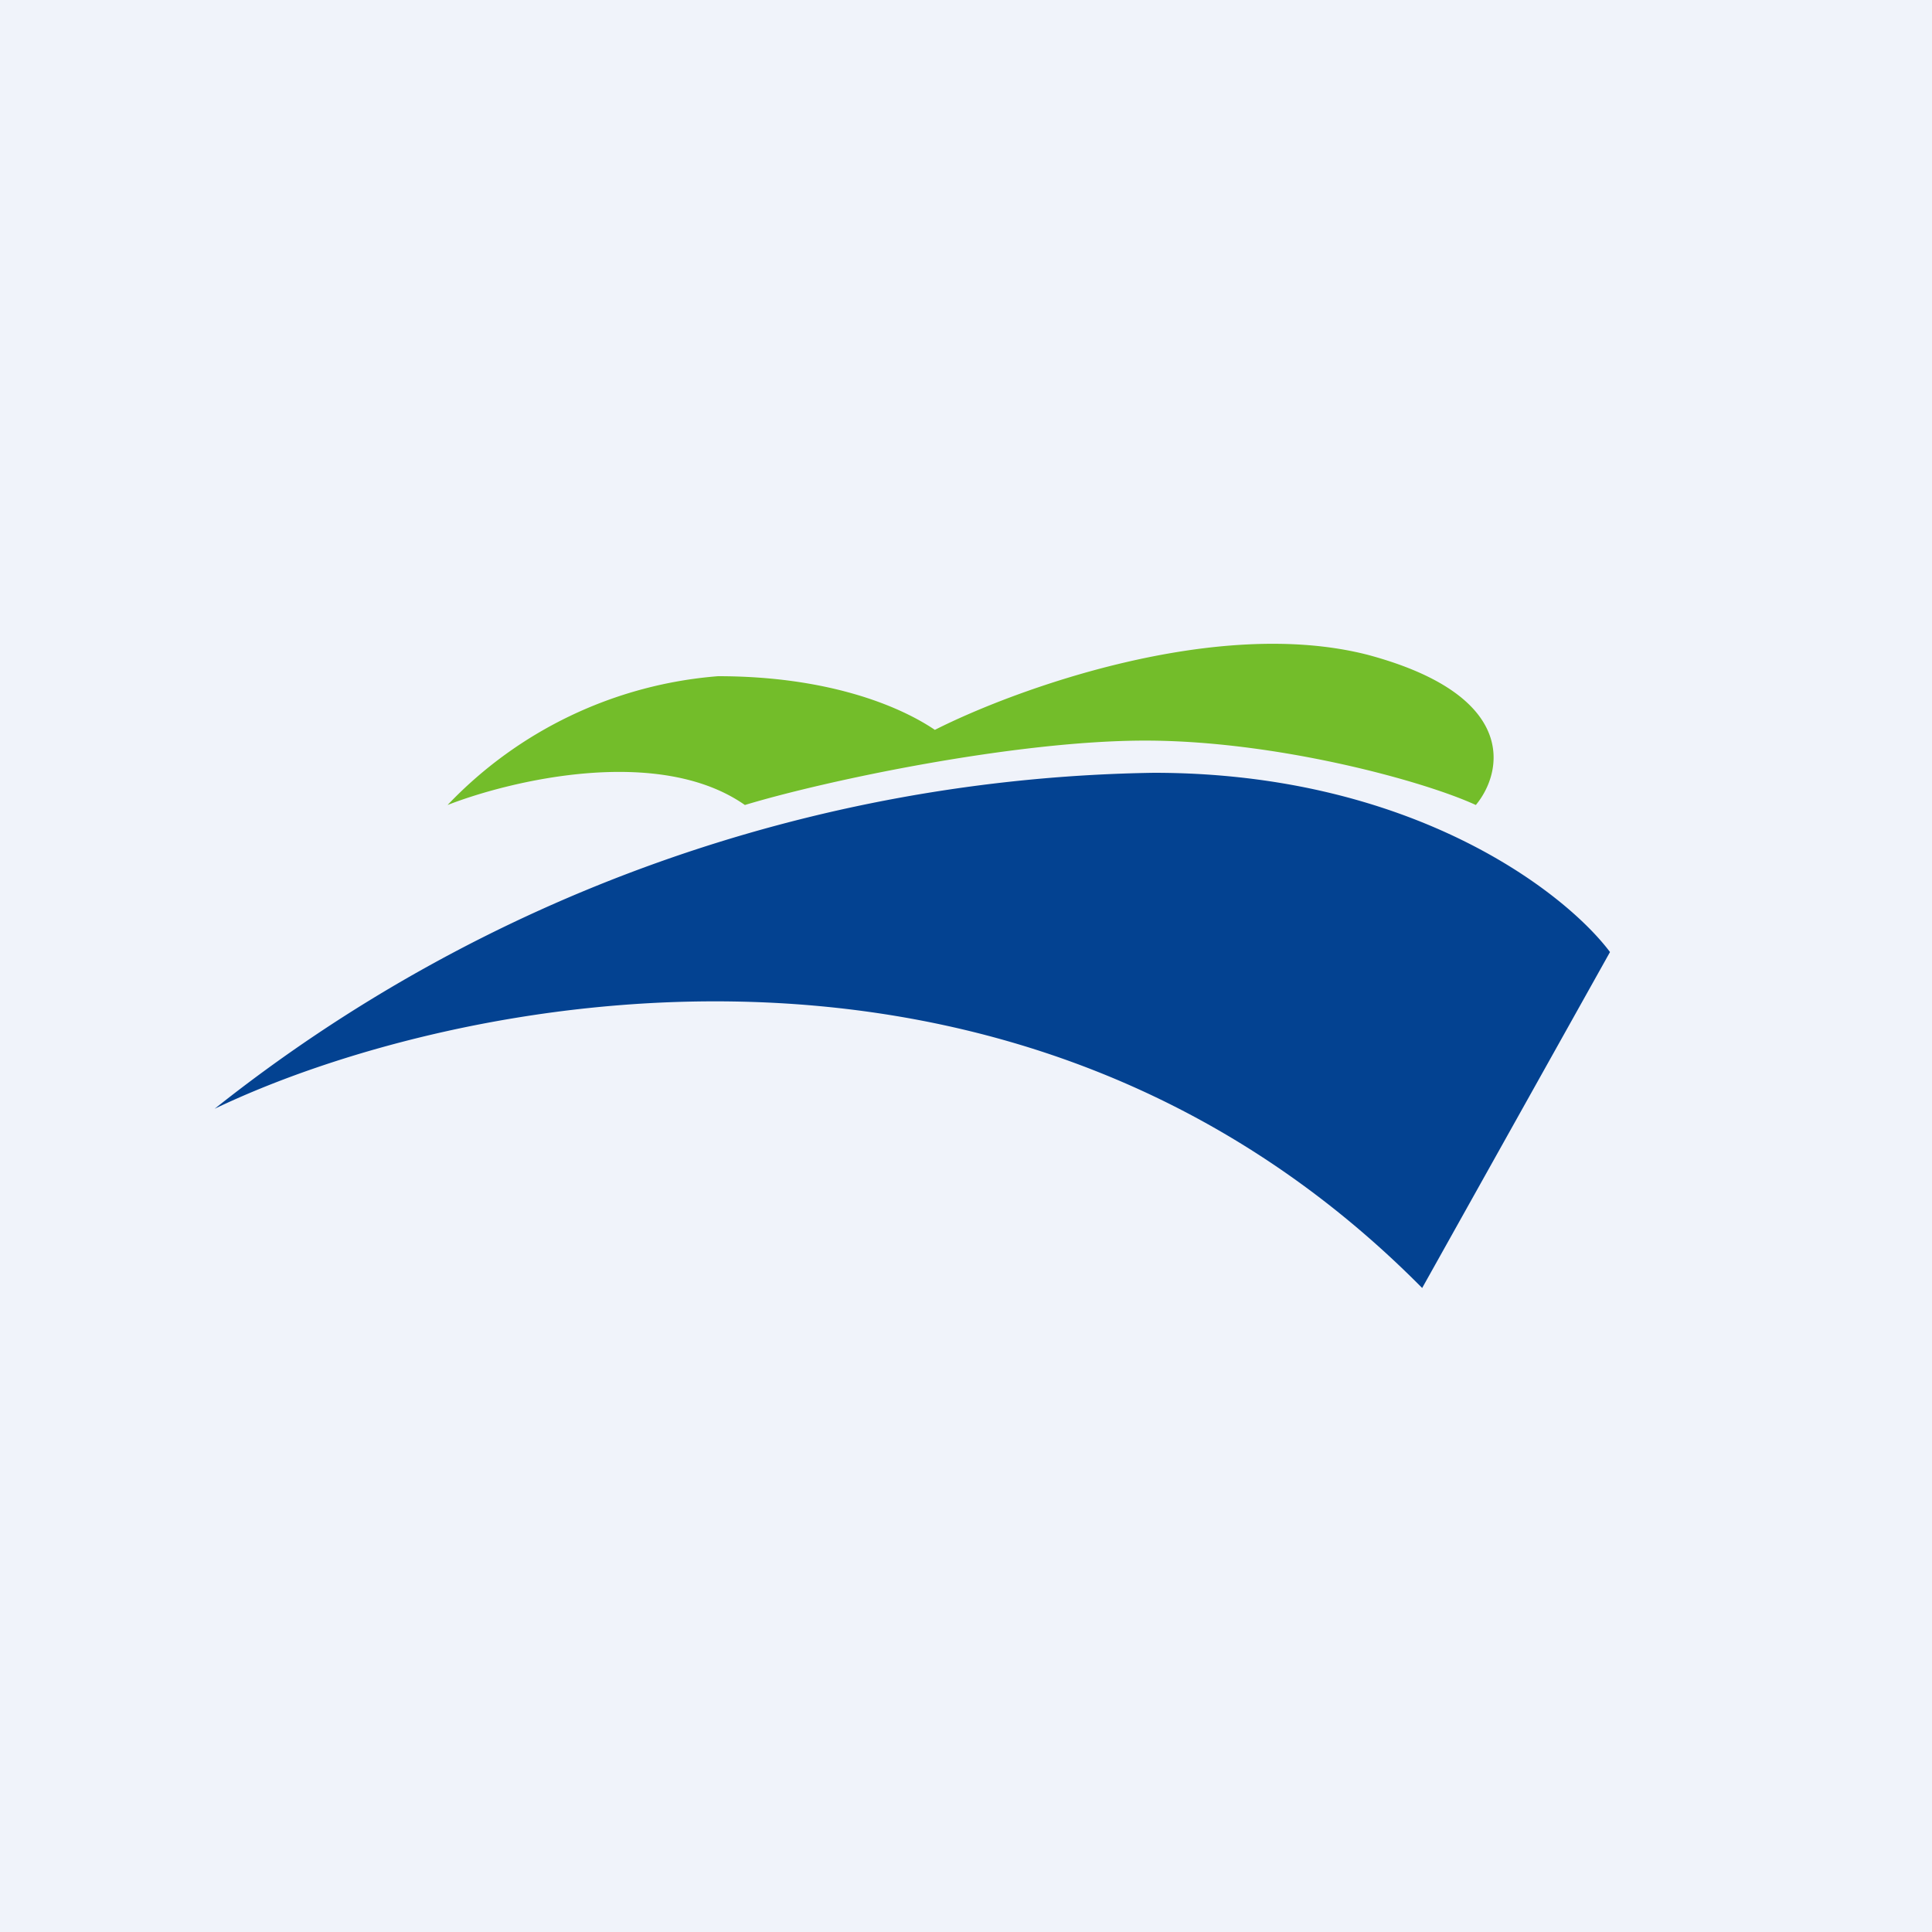
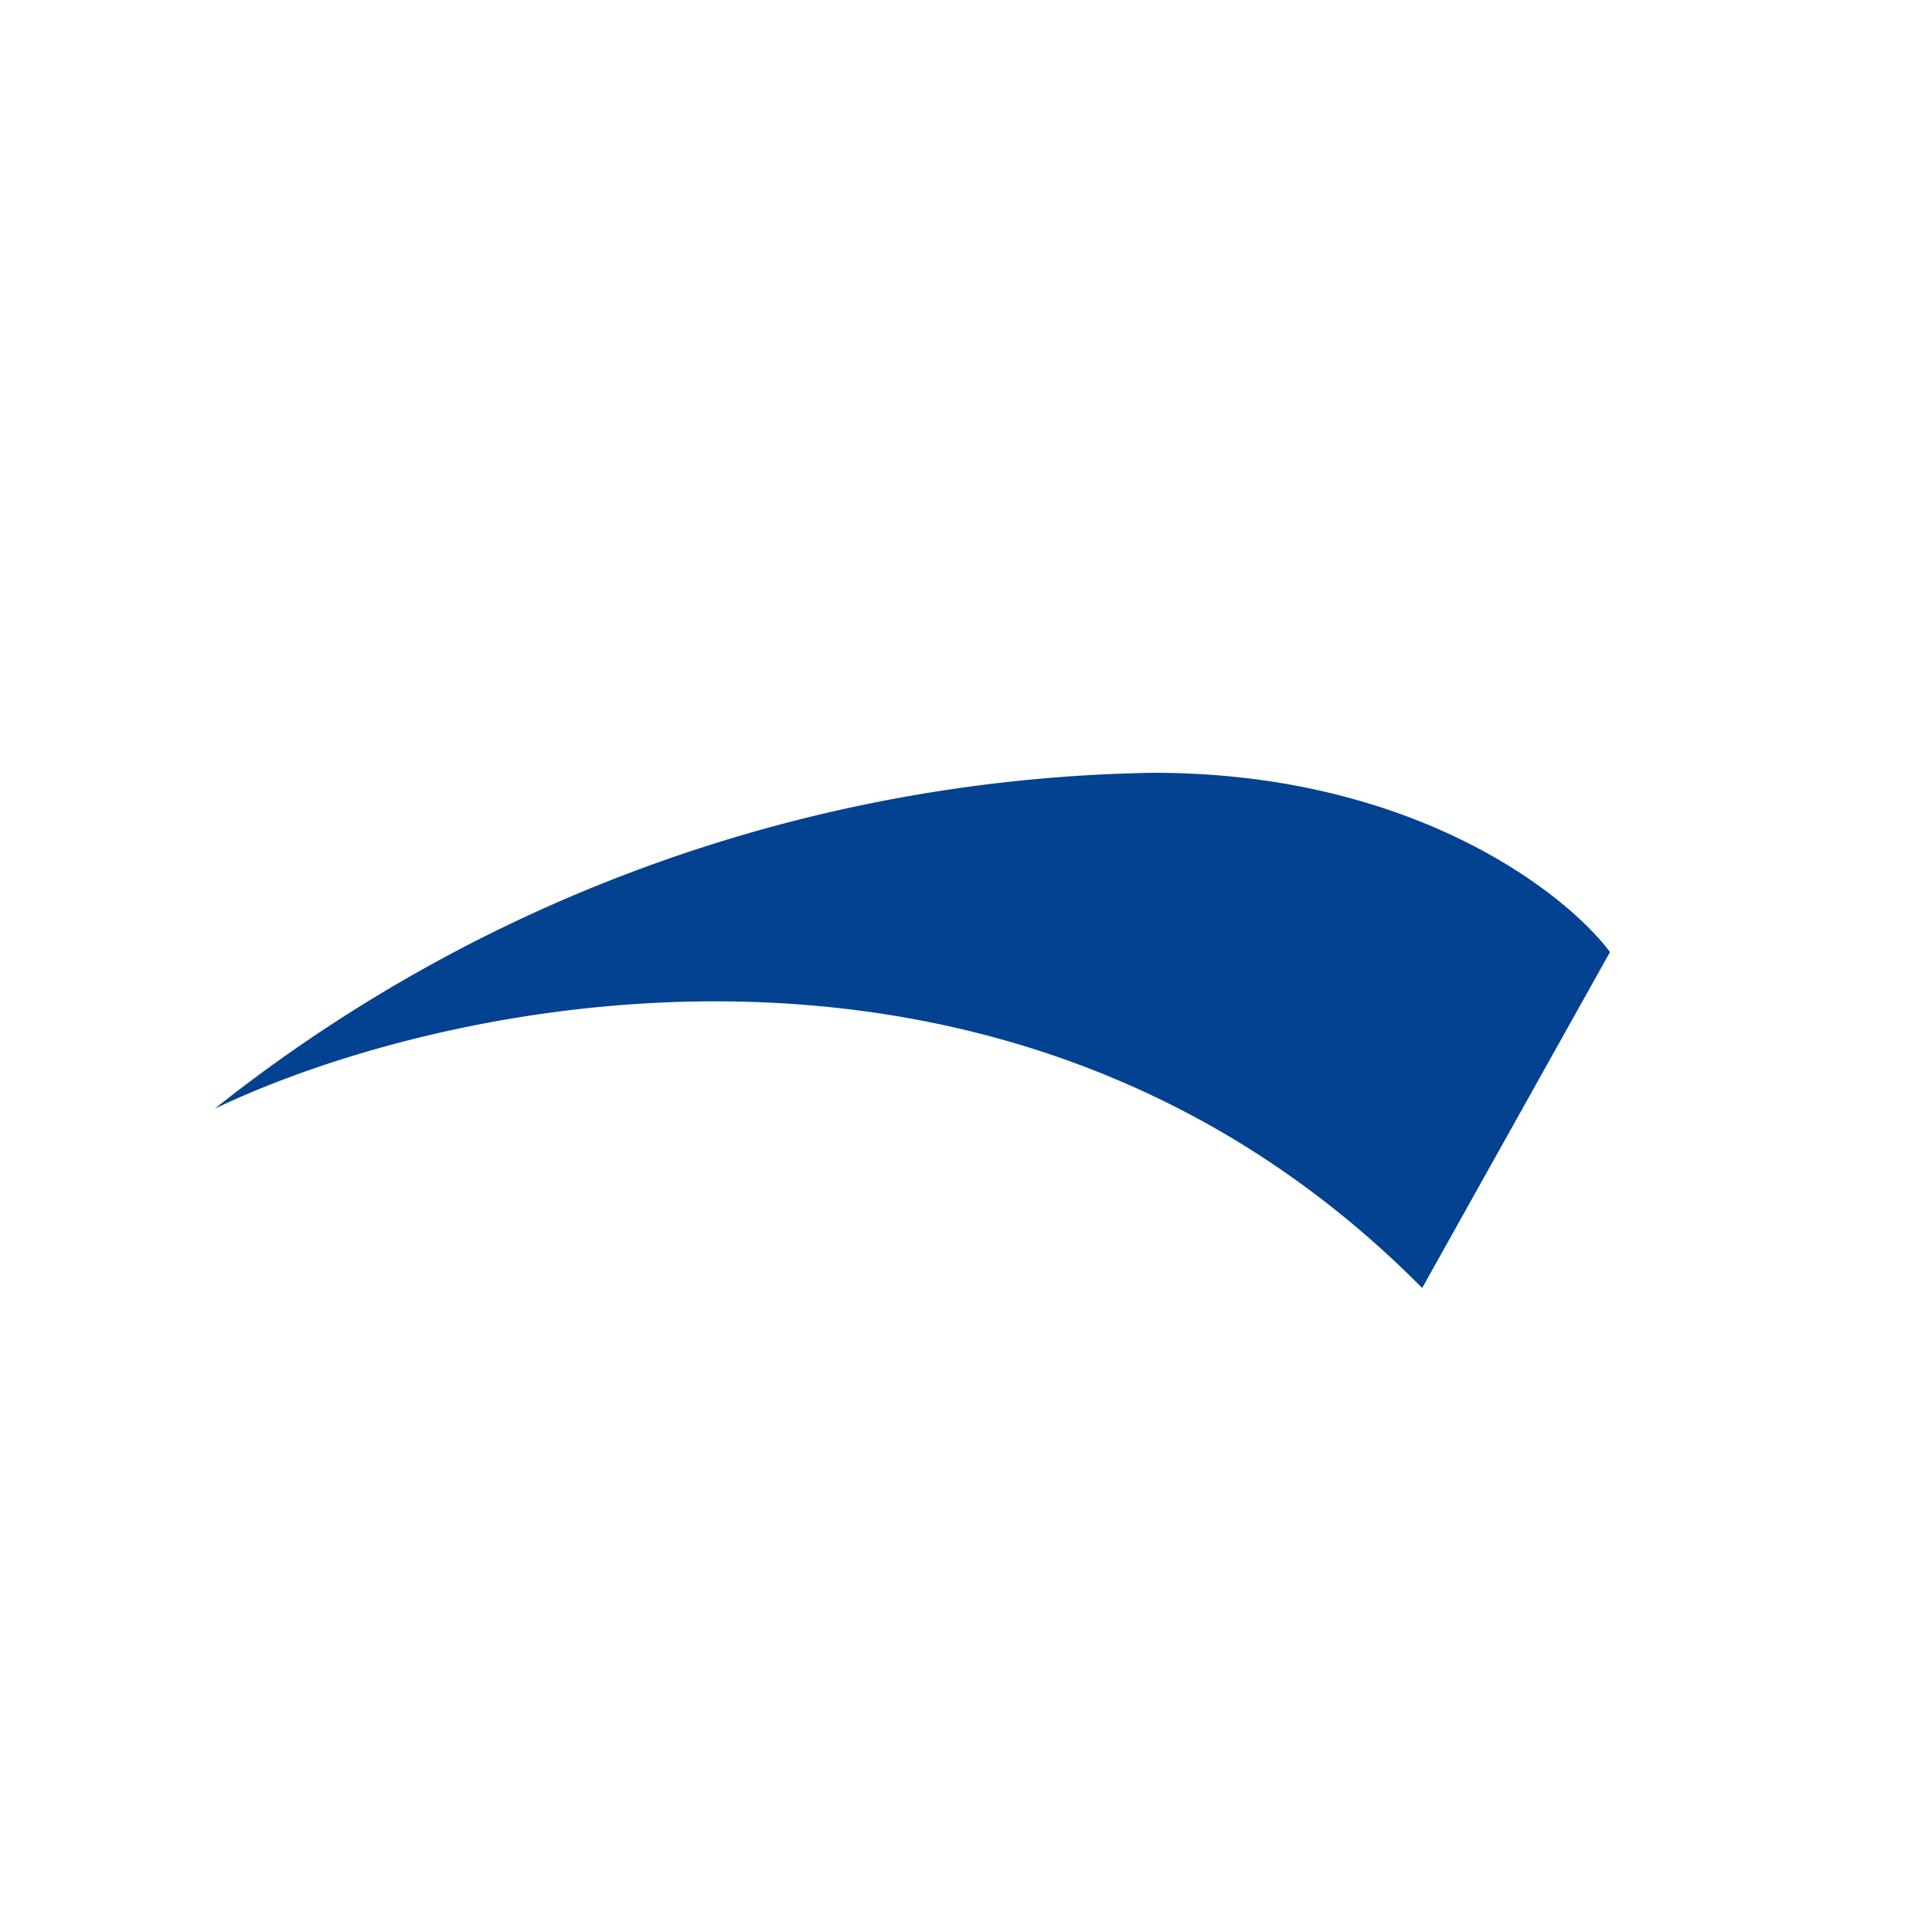
<svg xmlns="http://www.w3.org/2000/svg" width="18" height="18" viewBox="0 0 18 18">
-   <path fill="#F0F3FA" d="M0 0h18v18H0z" />
  <path d="M13.25 12C9.45 8.16 4.17 9.29 2 10.33a14.41 14.41 0 0 1 8.75-3.13c2.4 0 3.83 1.11 4.25 1.67L13.25 12Z" fill="#034291" />
-   <path d="M10.67 6.9c-1.21 0-2.97.37-3.73.6-.8-.56-2.18-.23-2.77 0a3.9 3.9 0 0 1 2.52-1.2c1.01 0 1.68.27 2.02.5.75-.38 2.62-1.06 4.03-.7 1.42.38 1.26 1.1 1.01 1.4-.5-.23-1.87-.6-3.08-.6Z" fill="#73BD2A" />
</svg>